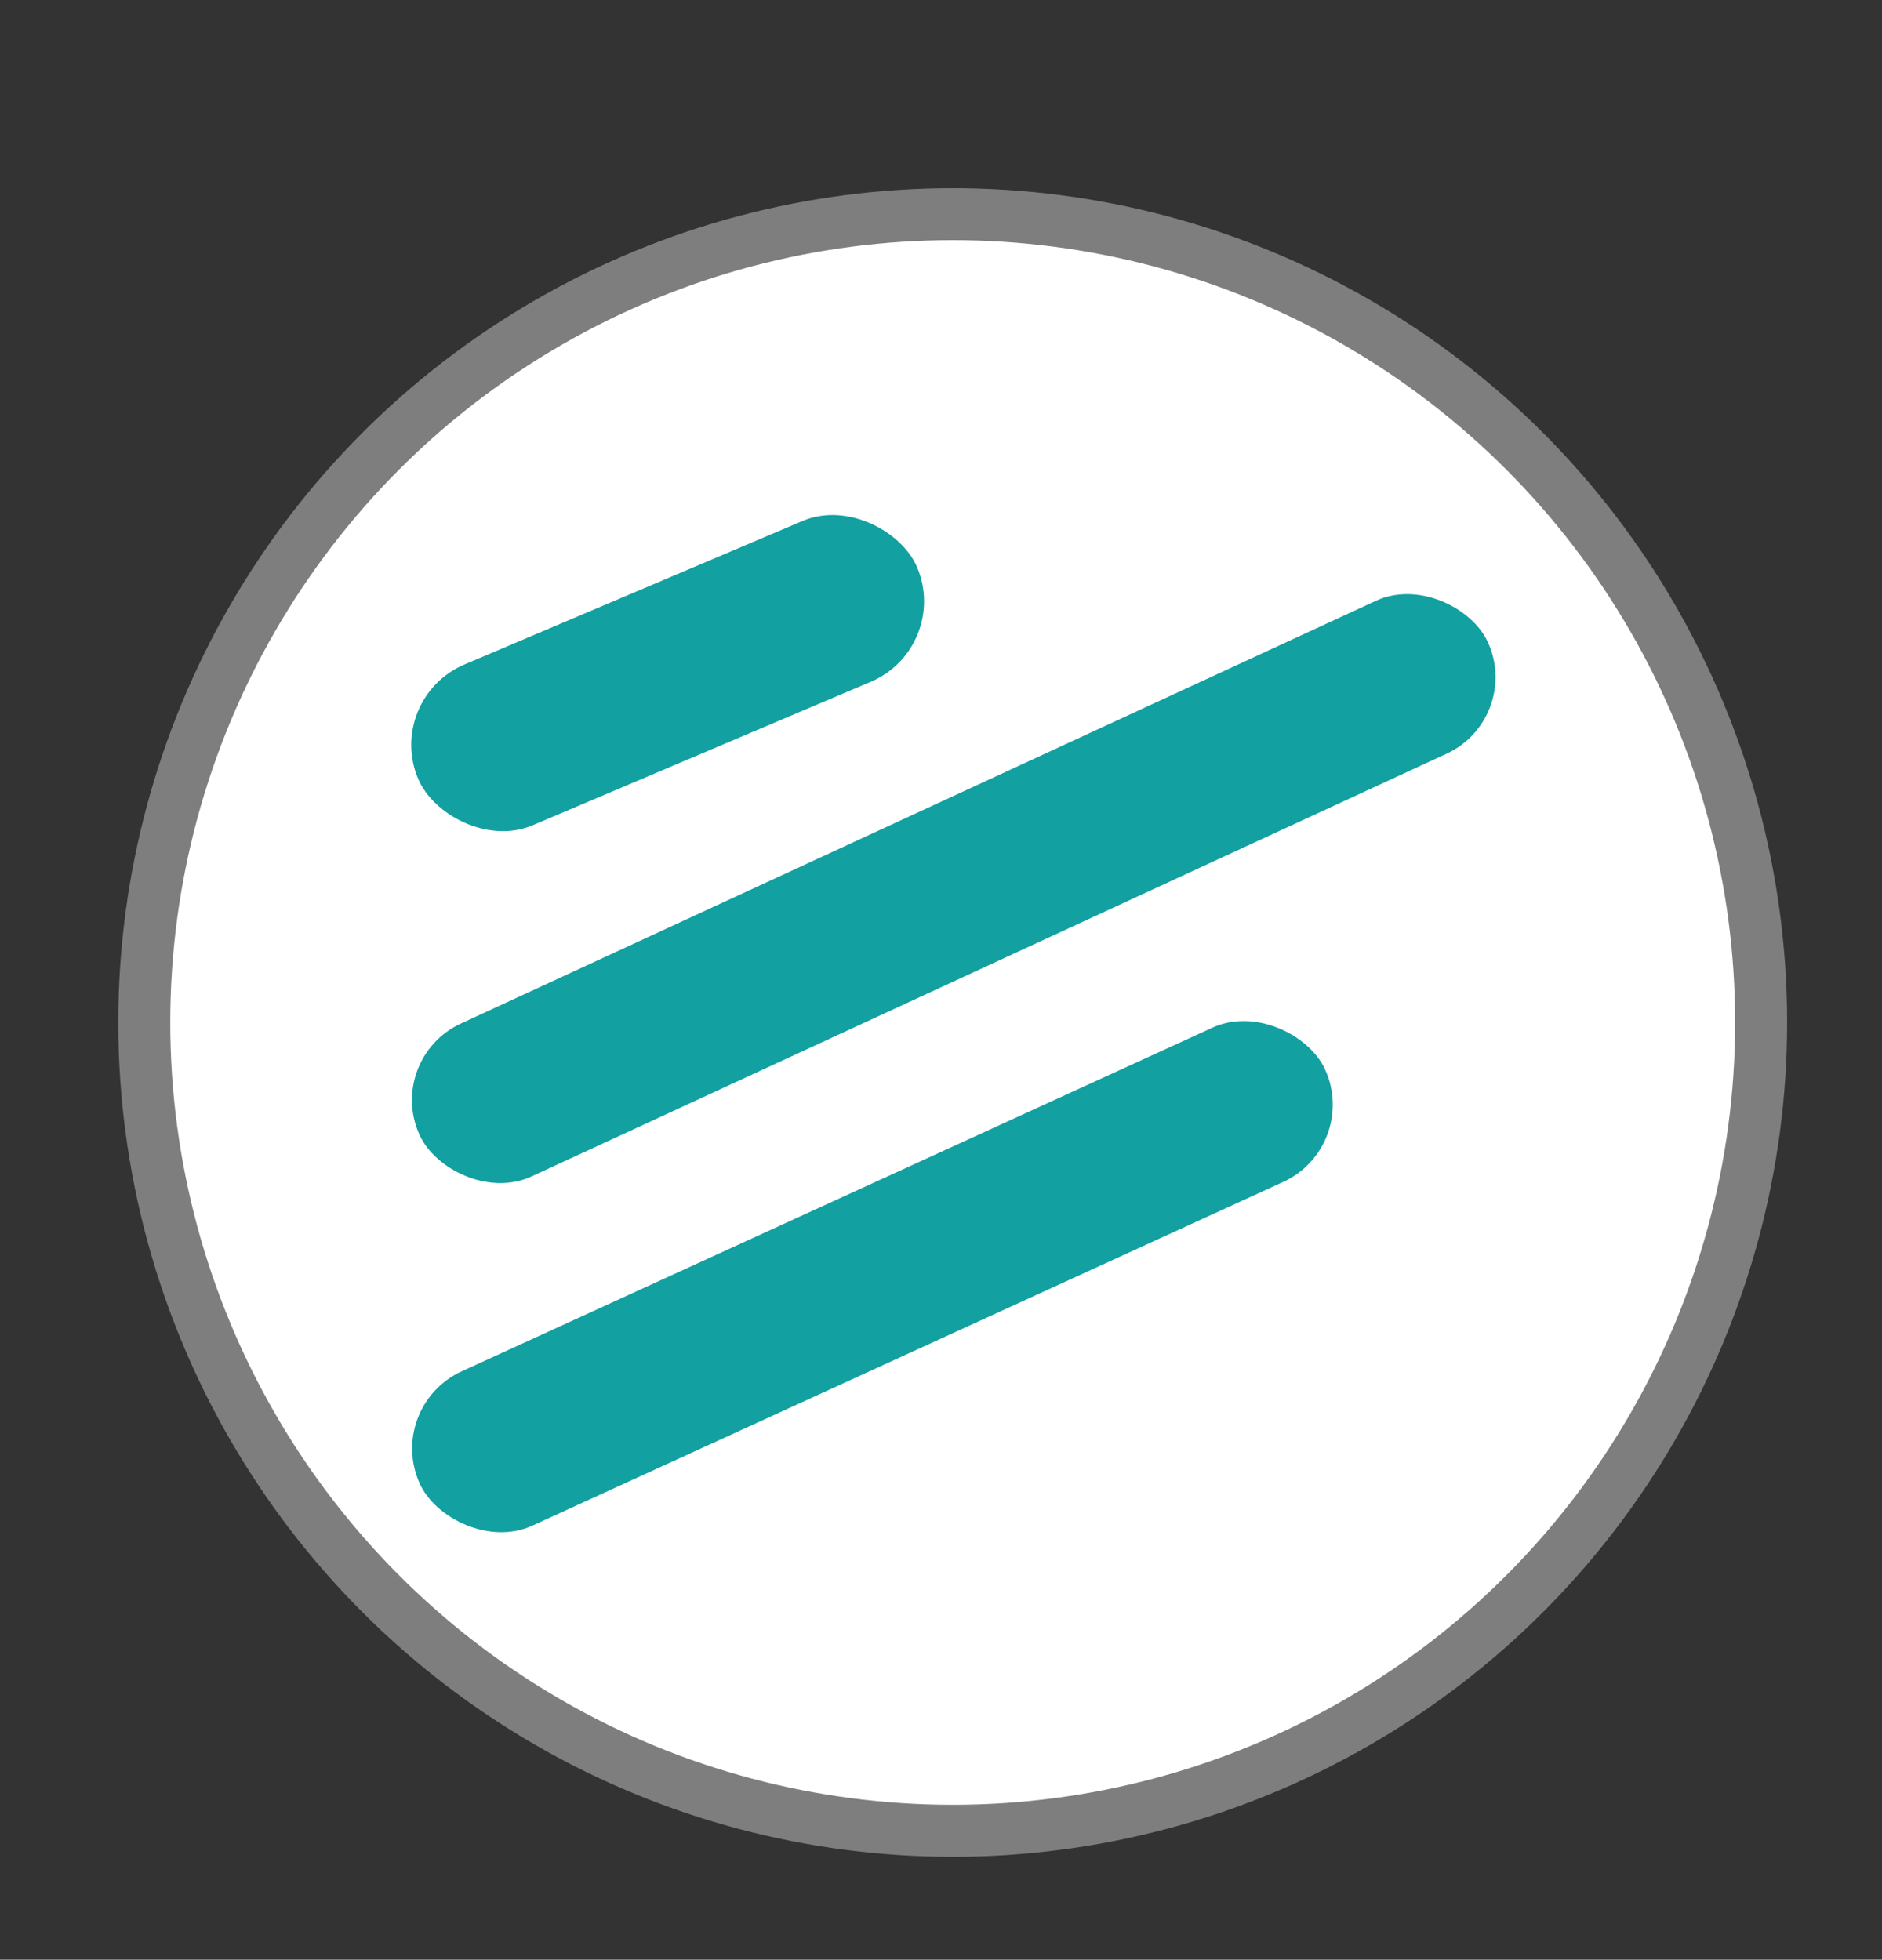
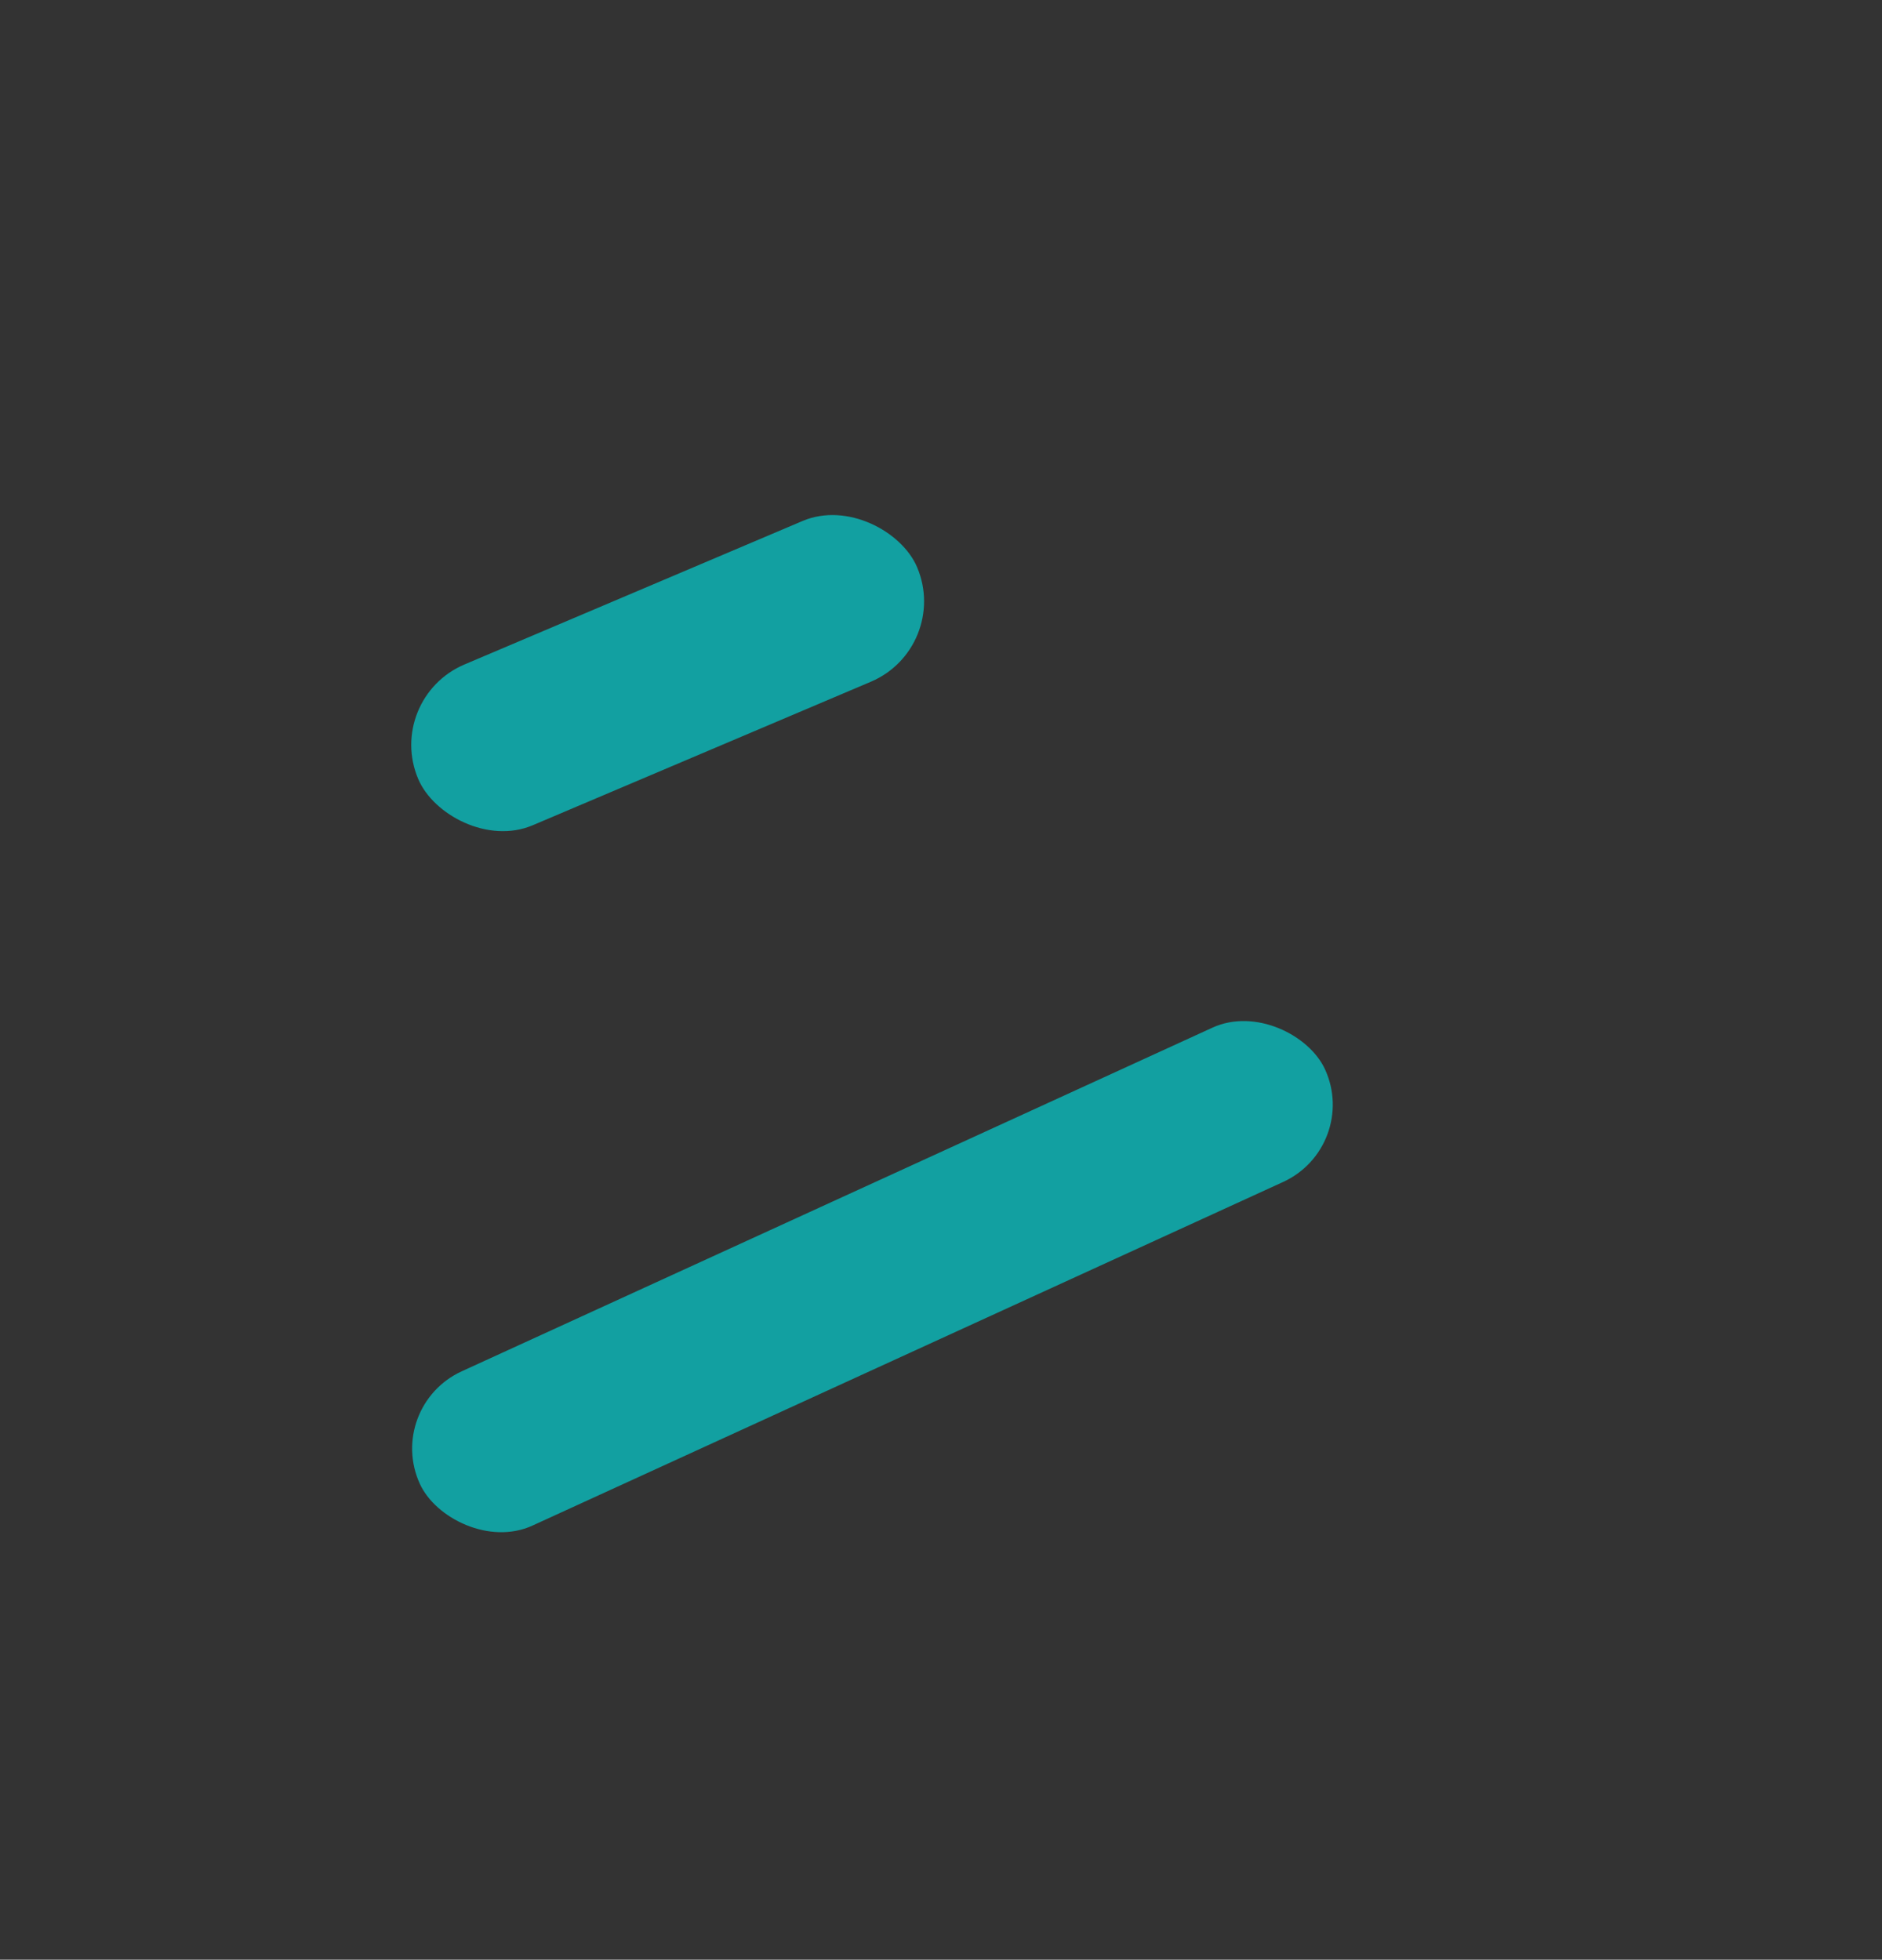
<svg xmlns="http://www.w3.org/2000/svg" viewBox="0 0 724 754">
  <rect x="0" y="0" width="724" height="754" fill="#333333" stroke="none" />
-   <circle cx="366.5" cy="393.4" r="311" fill="#fff" stroke="#7e7e7e" stroke-width="20" />
  <g fill="#12a0a1">
    <rect x="152.6" y="225.4" width="208.5" height="67.2" rx="33.6" transform="rotate(-23 256.8 259)" />
-     <rect x="140.6" y="309.5" width="452.6" height="64.8" rx="32.4" transform="rotate(-24.8 366.9 341.9)" />
    <rect x="144.1" y="458.5" width="383" height="65.3" rx="32.7" transform="rotate(-24.6 335.7 491.1)" />
  </g>
</svg>